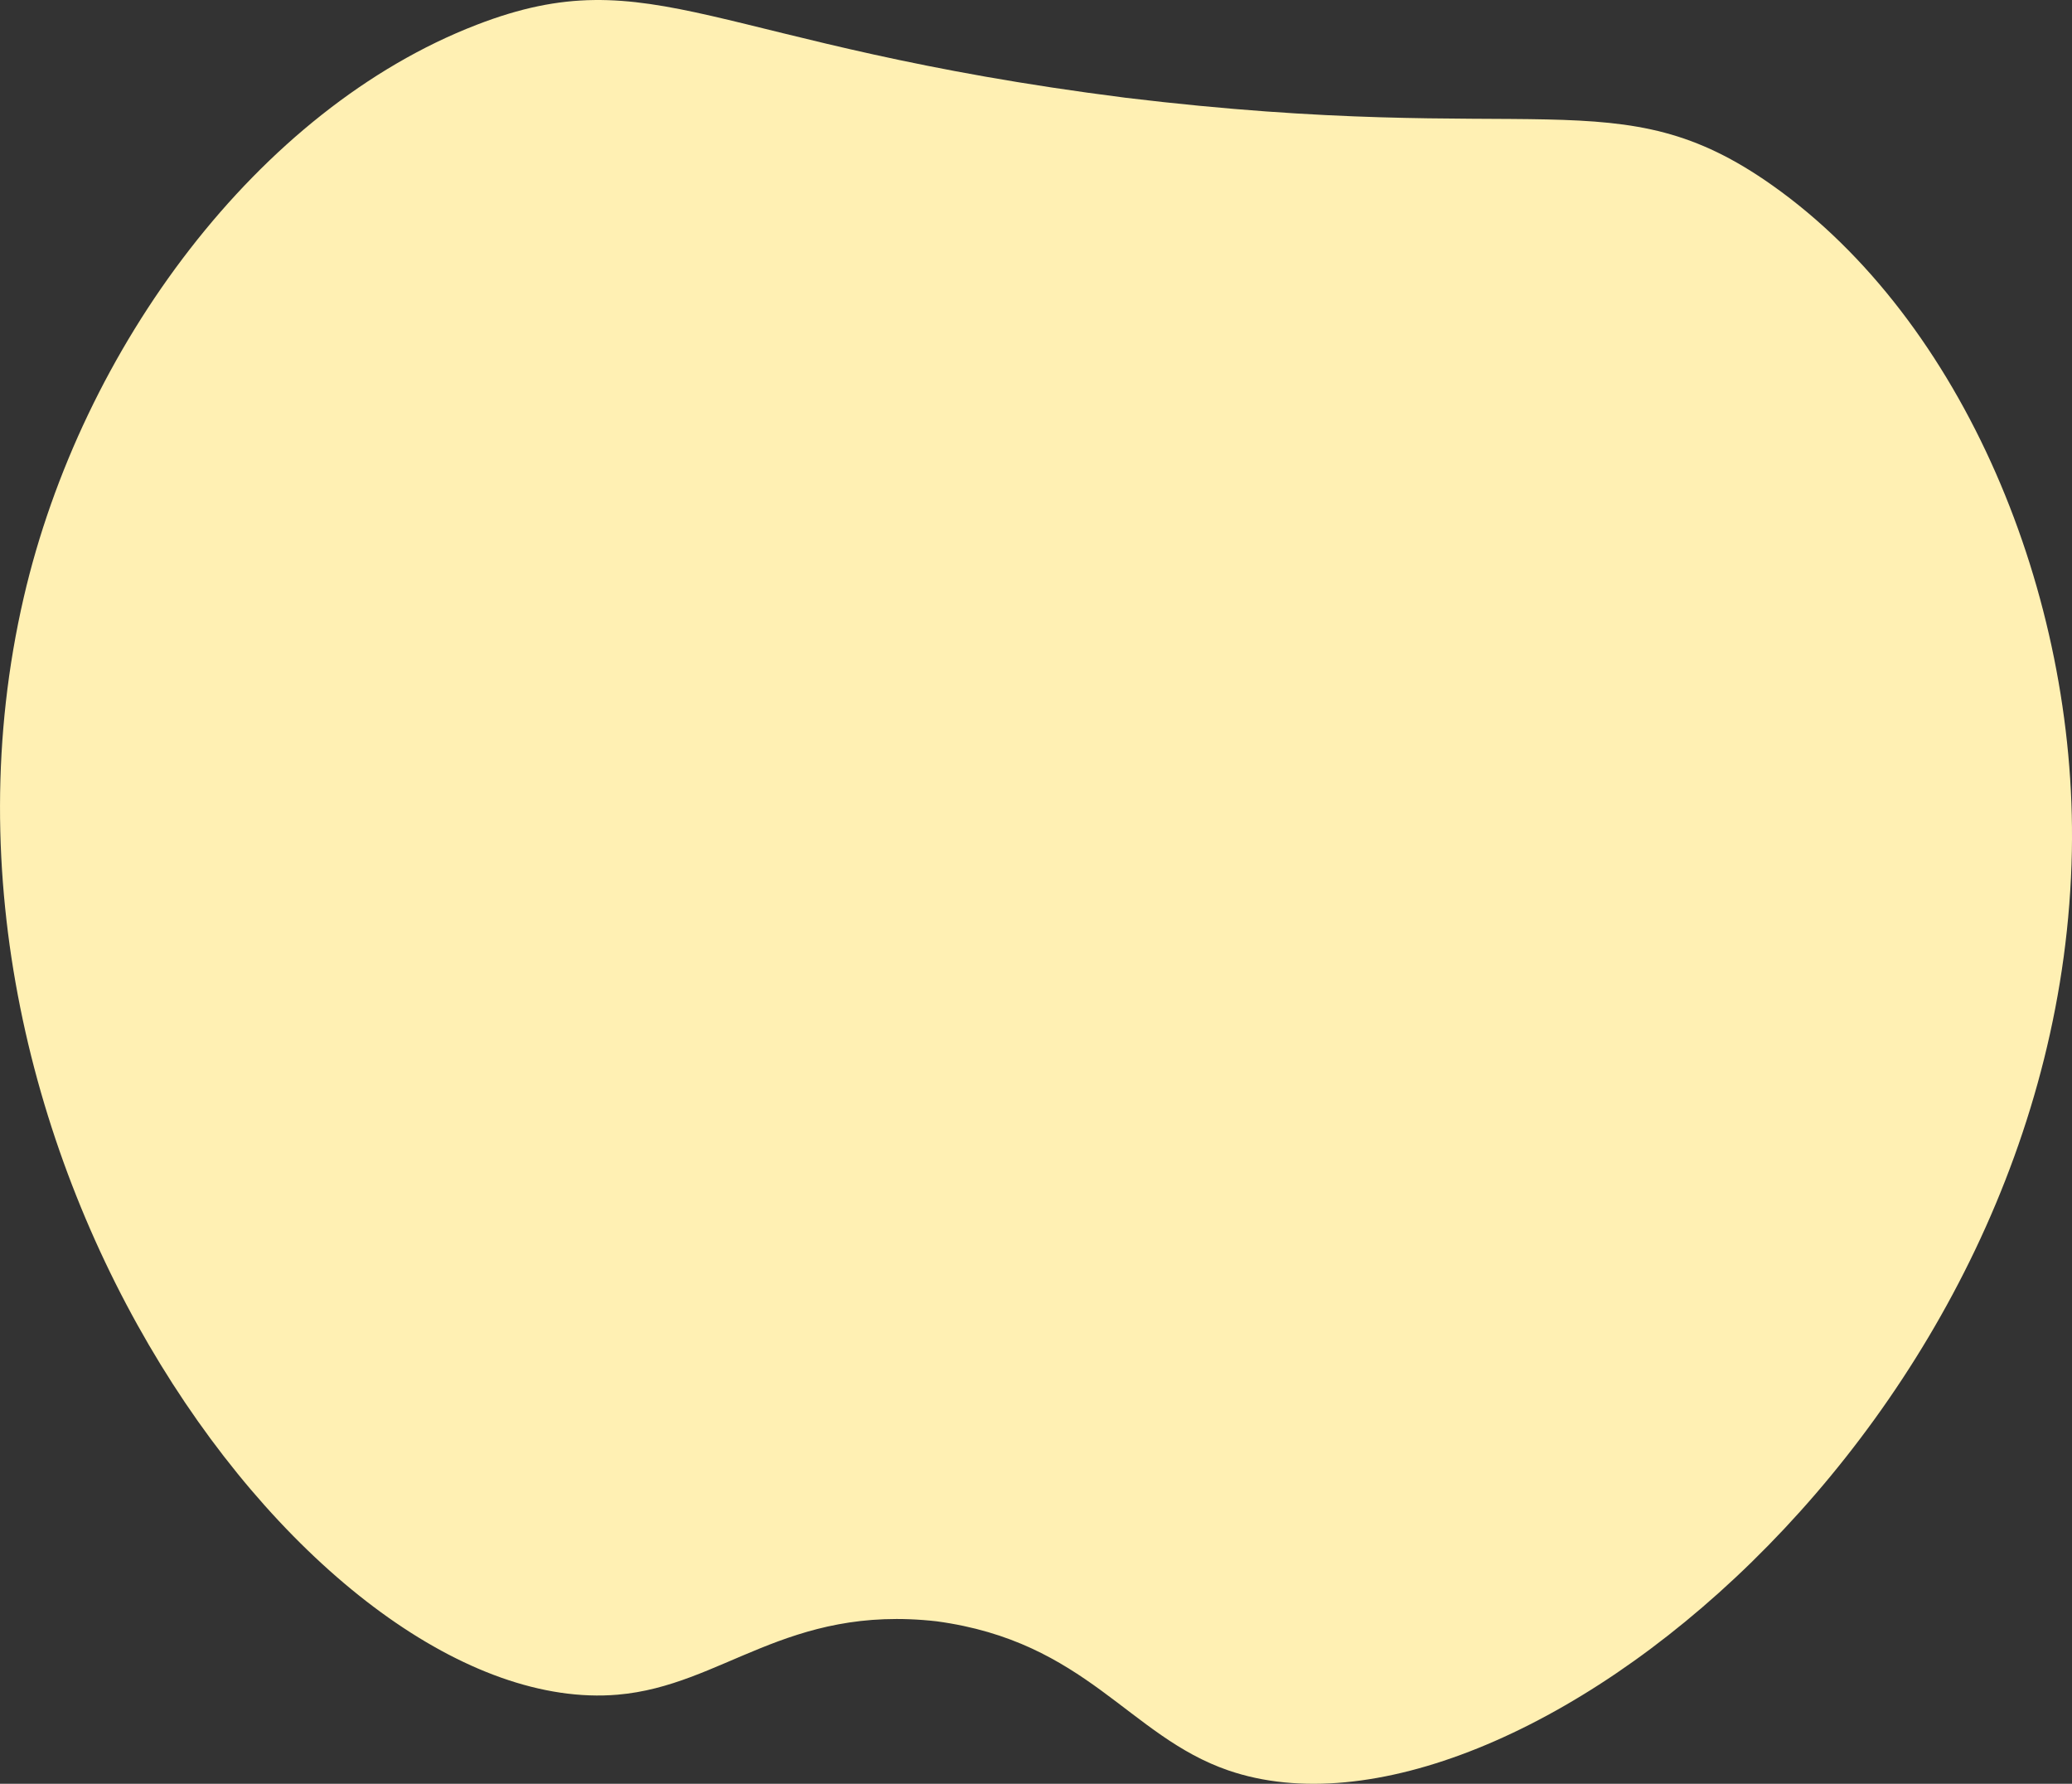
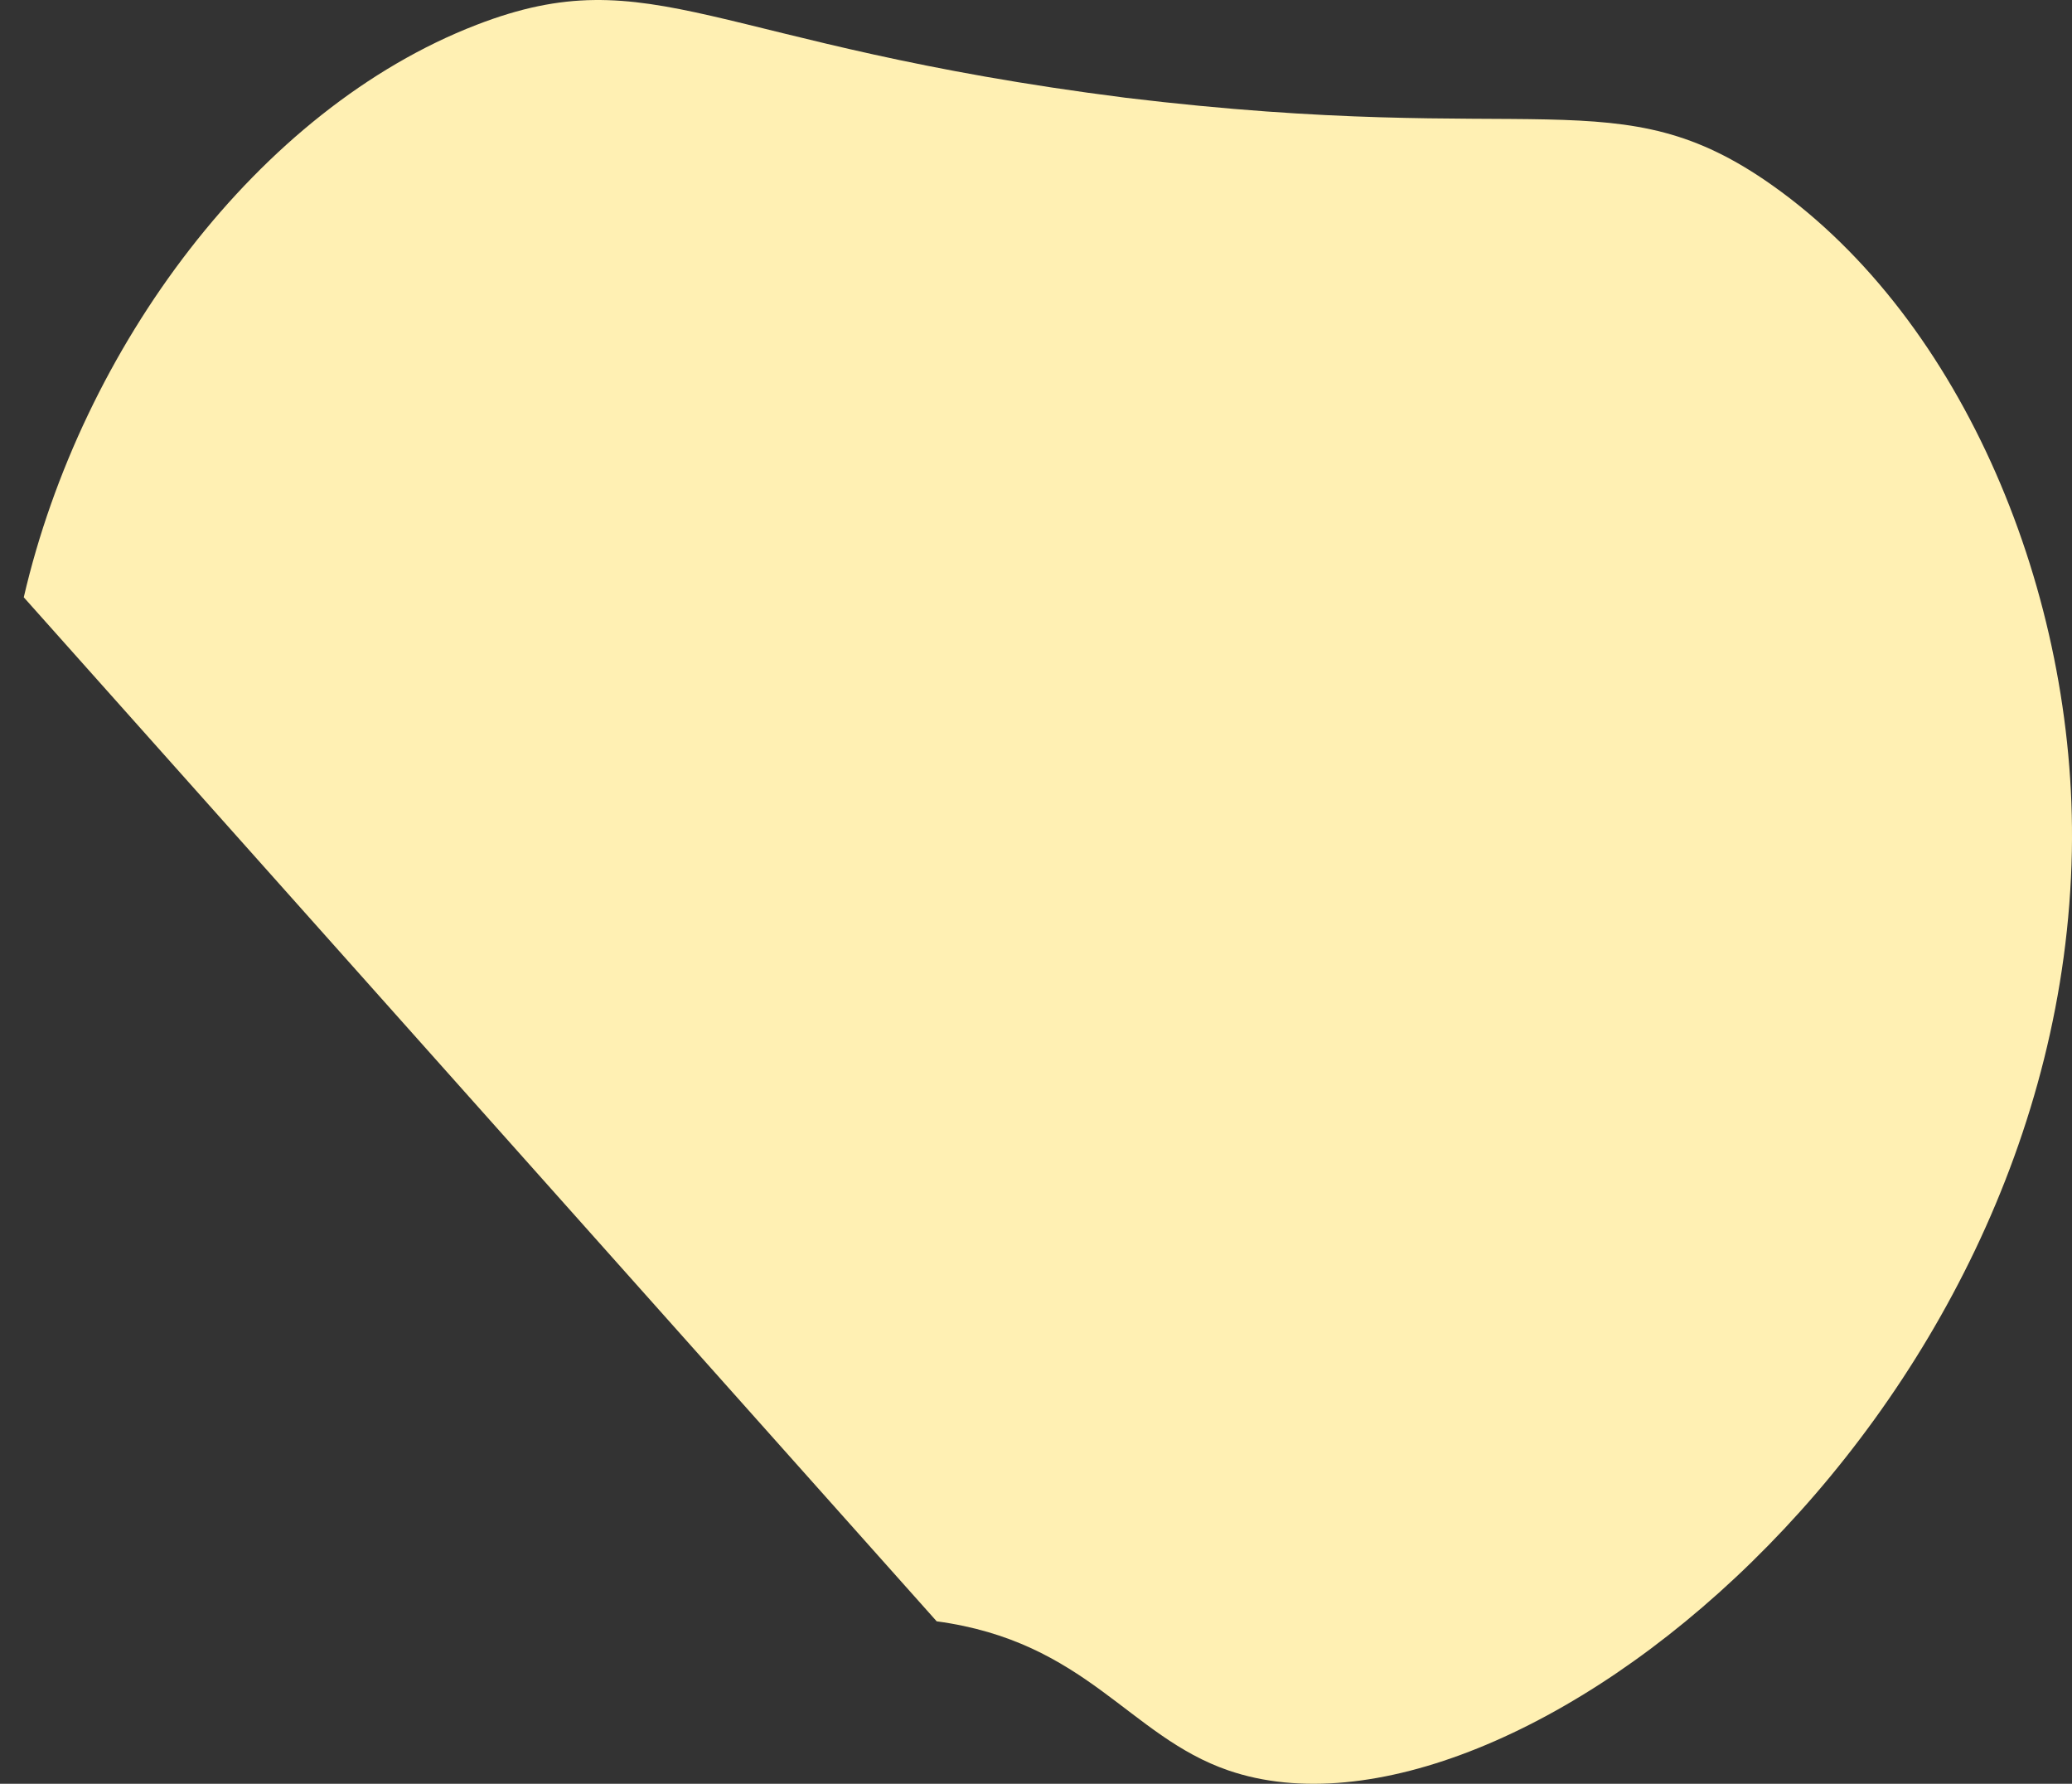
<svg xmlns="http://www.w3.org/2000/svg" id="_レイヤー_2" data-name="レイヤー_2" viewBox="0 0 60.051 51.686">
  <rect x="0" y="0" width="60.051" height="51.686" fill="#333333" stroke="none" />
  <defs>
    <style>
      .cls-1 {
        fill: #fff0b3;
      }
    </style>
  </defs>
  <g id="TOP">
-     <path class="cls-1" d="M27.147,46.978c4.343.587,5.561,3.324,8.45,4.319,8.194,2.821,24.136-10.063,24.45-26.636.141-7.427-3.133-15.368-8.678-19.288-4.479-3.167-6.714-1.085-18.752-2.541C20.587,1.306,18.928-1.258,13.811.72,7.477,3.168,2.365,10.071.689,17.307c-3.74,16.148,8.576,32.533,17.211,31.797,3.045-.26,4.893-2.617,9.248-2.126Z" />
+     <path class="cls-1" d="M27.147,46.978c4.343.587,5.561,3.324,8.45,4.319,8.194,2.821,24.136-10.063,24.45-26.636.141-7.427-3.133-15.368-8.678-19.288-4.479-3.167-6.714-1.085-18.752-2.541C20.587,1.306,18.928-1.258,13.811.72,7.477,3.168,2.365,10.071.689,17.307Z" />
  </g>
</svg>